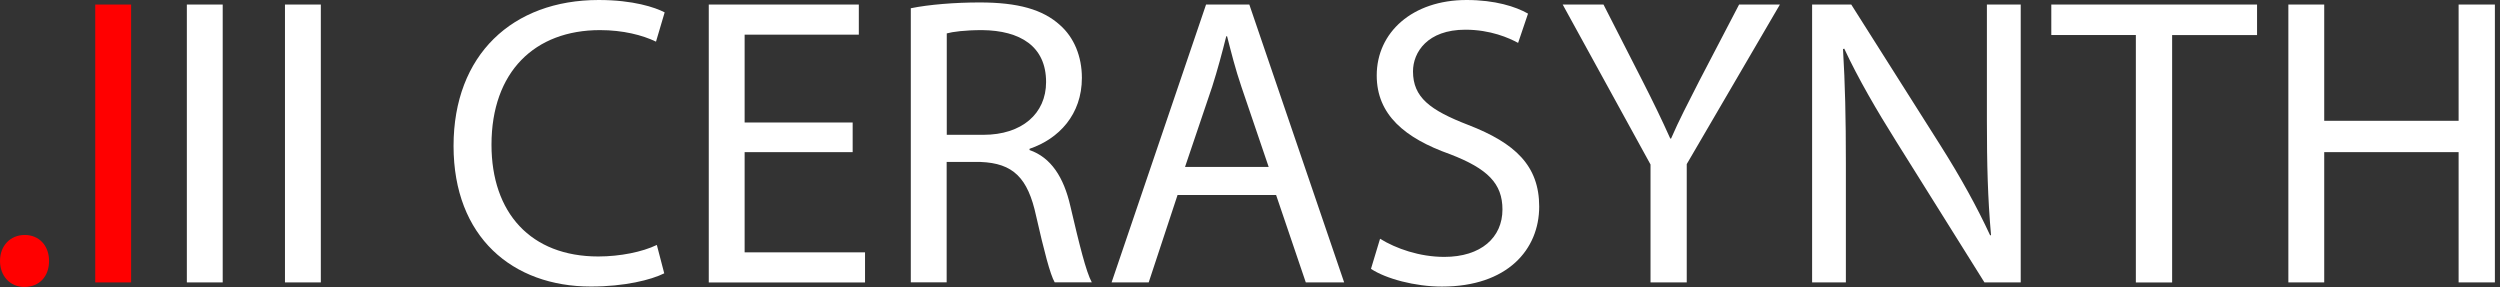
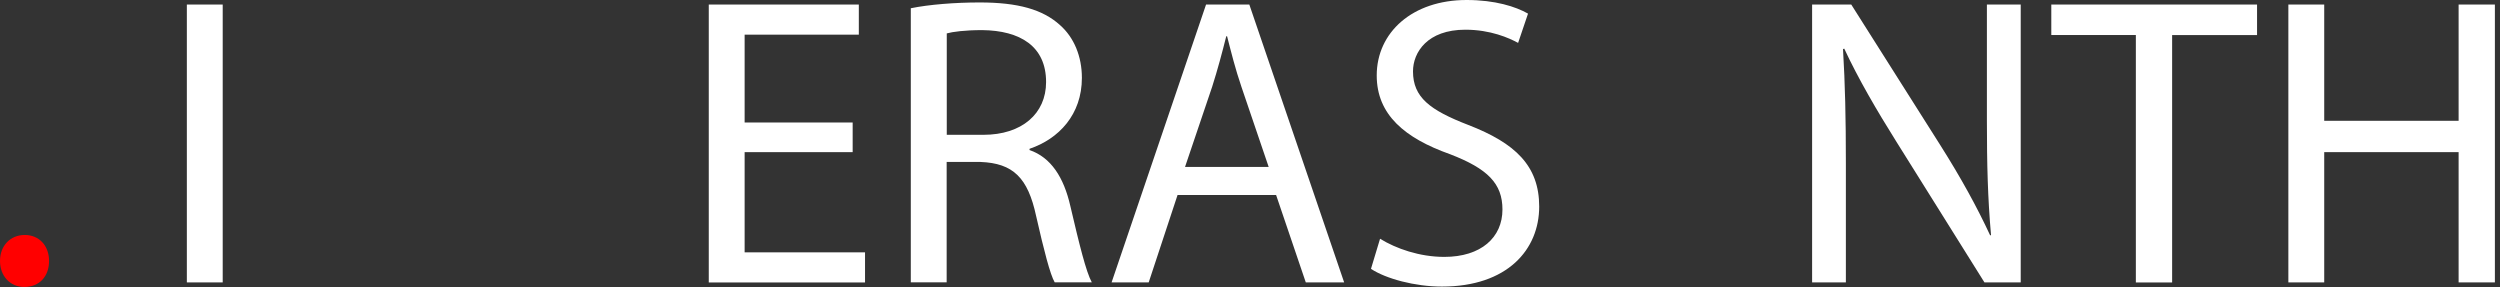
<svg xmlns="http://www.w3.org/2000/svg" width="479" height="55" viewBox="0 0 479 55" fill="none">
  <rect x="0" y="0" width="479" height="55" fill="#333333" stroke="none" />
  <g clip-path="url(#clip0_675_1828)">
    <path d="M0 50C0 47.08 1.98 45.02 4.74 45.02C7.5 45.02 9.4 47.07 9.4 50C9.4 52.93 7.58 54.98 4.66 54.98C1.9 54.98 0 52.85 0 50Z" fill="#FF0000" />
-     <path d="M25.12 0.87V54.11H18.25V0.87H25.12Z" fill="#FF0000" />
    <path d="M42.67 0.87V54.11H35.8V0.87H42.67Z" fill="white" />
-     <path d="M61.47 0.87V54.11H54.6V0.87H61.47Z" fill="white" />
-     <path d="M127.27 52.37C124.74 53.63 119.69 54.9 113.21 54.9C98.2 54.9 86.9 45.42 86.9 27.96C86.9 10.5 98.2 0 114.71 0C121.34 0 125.53 1.42 127.35 2.37L125.69 7.98C123.08 6.72 119.37 5.77 114.95 5.77C102.47 5.77 94.17 13.75 94.17 27.73C94.17 40.76 101.67 49.14 114.63 49.14C118.82 49.14 123.08 48.27 125.85 46.93L127.27 52.38V52.37Z" fill="white" />
    <path d="M163.37 29.15H142.67V48.35H165.74V54.12H135.8V0.87H164.55V6.64H142.67V23.47H163.37V29.16V29.15Z" fill="white" />
    <path d="M174.51 1.58C177.99 0.87 182.96 0.47 187.7 0.47C195.05 0.47 199.79 1.81 203.1 4.81C205.79 7.18 207.29 10.81 207.29 14.92C207.29 21.95 202.87 26.61 197.26 28.51V28.75C201.37 30.17 203.82 33.96 205.08 39.49C206.82 46.92 208.08 52.05 209.19 54.1H202.08C201.21 52.6 200.03 48.02 198.52 41.38C196.94 34.03 194.1 31.27 187.86 31.03H181.38V54.1H174.51V1.58ZM181.39 25.83H188.42C195.77 25.83 200.43 21.8 200.43 15.72C200.43 8.85 195.45 5.85 188.19 5.77C184.87 5.77 182.5 6.09 181.4 6.4V25.83H181.39Z" fill="white" />
    <path d="M225.62 37.36L220.09 54.11H212.98L231.08 0.87H239.37L257.54 54.11H250.19L244.5 37.36H225.62ZM243.08 31.99L237.87 16.67C236.68 13.19 235.9 10.03 235.11 6.95H234.95C234.16 10.11 233.29 13.35 232.26 16.59L227.05 31.99H243.09H243.08Z" fill="white" />
    <path d="M264.41 45.74C267.49 47.64 271.99 49.22 276.73 49.22C283.76 49.22 287.87 45.51 287.87 40.14C287.87 35.16 285.03 32.32 277.84 29.55C269.15 26.47 263.78 21.97 263.78 14.46C263.78 6.17 270.65 0 281 0C286.45 0 290.4 1.26 292.77 2.61L290.87 8.22C289.13 7.27 285.58 5.69 280.76 5.69C273.49 5.69 270.73 10.03 270.73 13.67C270.73 18.65 273.97 21.1 281.32 23.94C290.32 27.42 294.91 31.76 294.91 39.58C294.91 47.8 288.83 54.91 276.27 54.91C271.14 54.91 265.53 53.41 262.68 51.51L264.42 45.74H264.41Z" fill="white" />
-     <path d="M316.24 54.11V31.52L299.41 0.87H307.23L314.73 15.56C316.78 19.59 318.36 22.83 320.02 26.54H320.18C321.68 23.06 323.5 19.59 325.55 15.56L333.21 0.87H341.03L323.18 31.44V54.11H316.23H316.24Z" fill="white" />
    <path d="M347.2 54.11V0.87H354.7L371.76 27.81C375.71 34.05 378.79 39.66 381.32 45.11L381.48 45.03C380.85 37.92 380.69 31.44 380.69 23.15V0.87H387.17V54.11H380.22L363.31 27.09C359.6 21.17 356.04 15.08 353.36 9.32L353.12 9.4C353.52 16.11 353.67 22.51 353.67 31.36V54.11H347.19H347.2Z" fill="white" />
    <path d="M409.22 6.71H393.03V0.87H432.45V6.72H416.18V54.12H409.23V6.71H409.22Z" fill="white" />
    <path d="M445.32 0.87V23.15H471.07V0.87H478.02V54.11H471.07V29.15H445.32V54.11H438.45V0.87H445.32Z" fill="white" />
  </g>
  <defs>
    <clipPath id="clip0_675_1828">
      <rect width="478.02" height="54.98" fill="white" />
    </clipPath>
  </defs>
</svg>